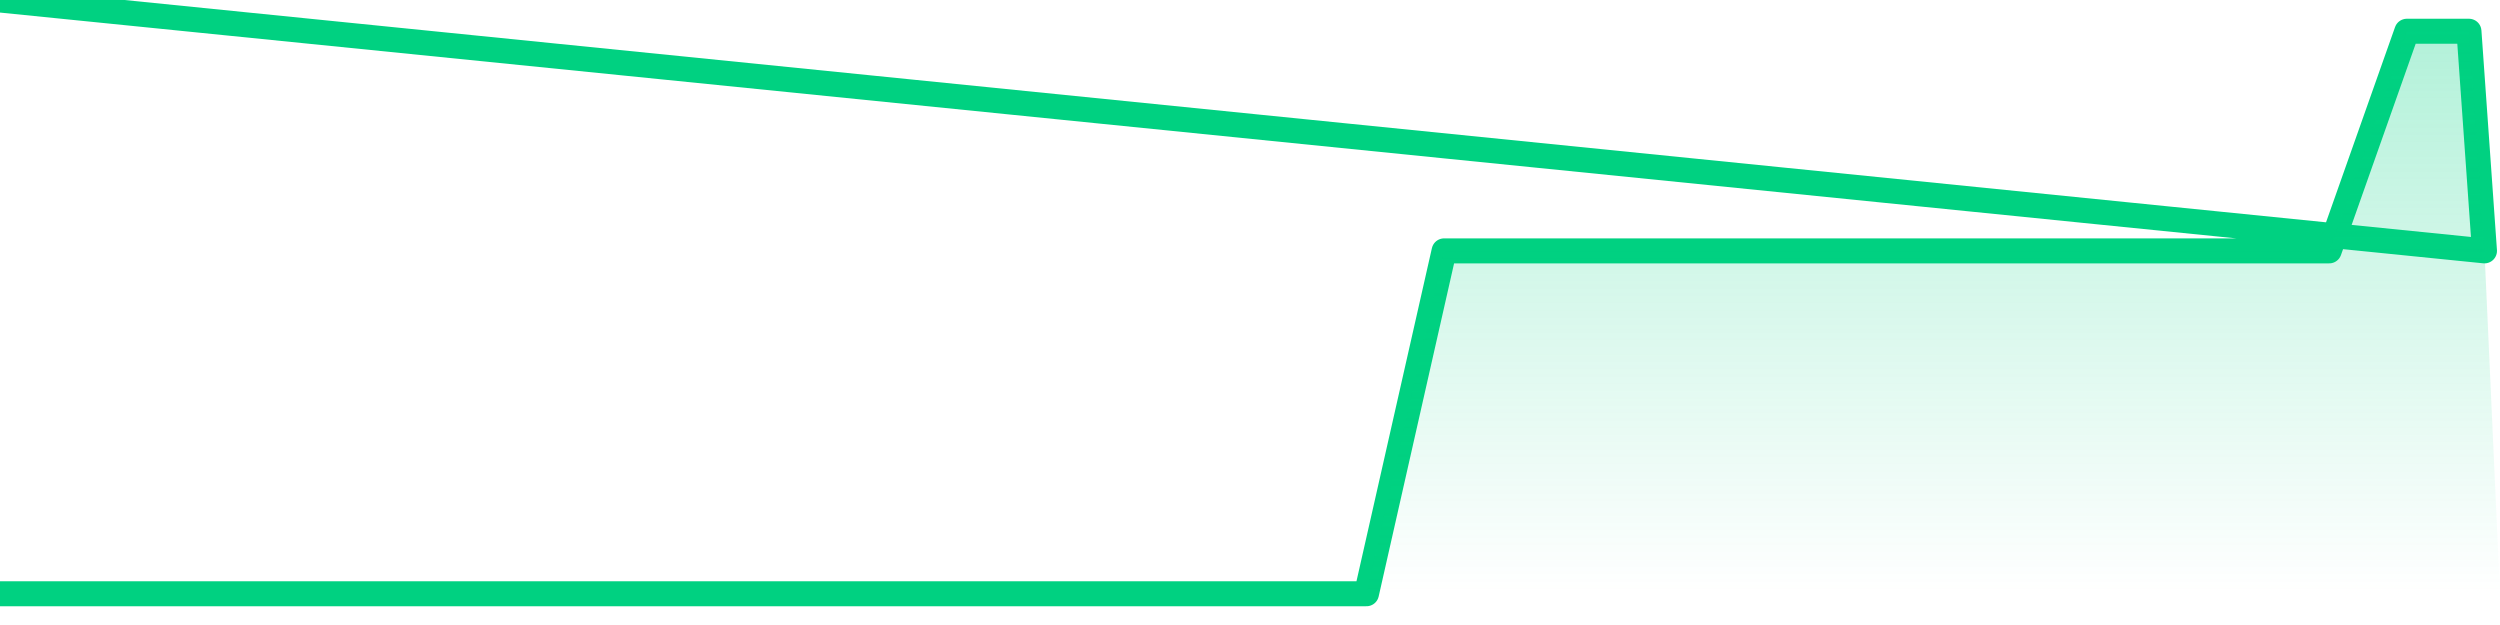
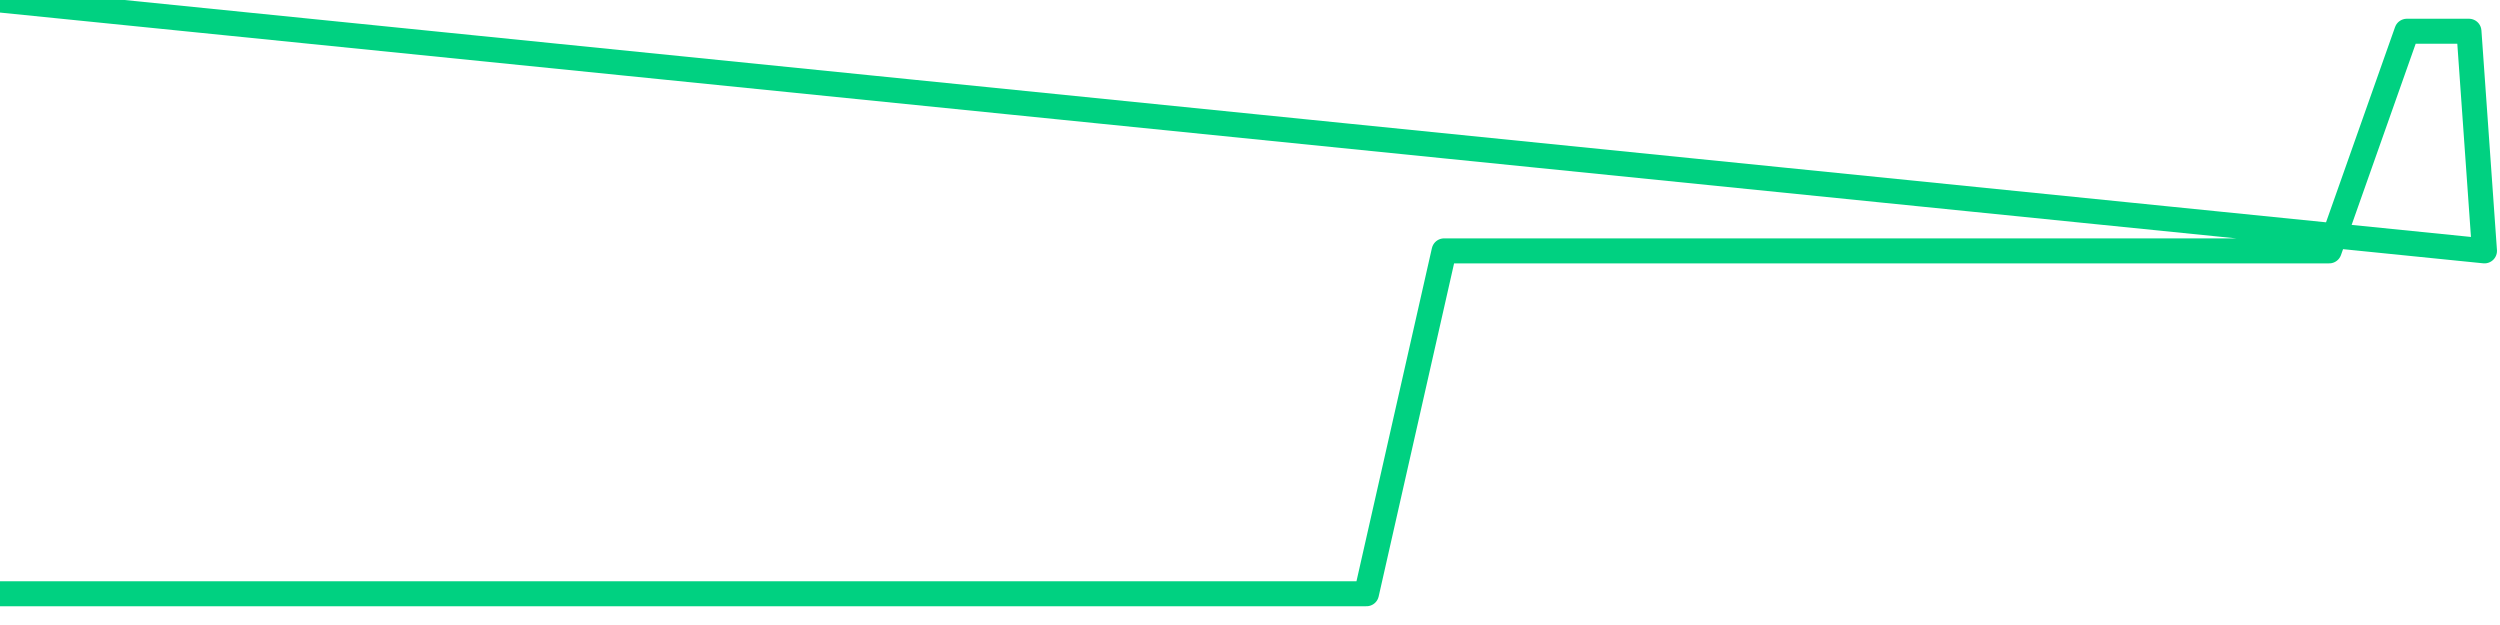
<svg xmlns="http://www.w3.org/2000/svg" width="200" height="50" viewBox="0 0 200 50" shape-rendering="auto">
  <polyline points="0,47.5 1.242,47.5 2.484,47.5 3.727,47.5 4.969,47.5 6.211,47.5 7.453,47.5 8.696,47.5 9.938,47.5 11.18,47.5 12.422,47.5 13.665,47.5 14.907,47.5 16.149,47.5 17.391,47.5 18.634,47.5 19.876,47.5 21.118,47.5 22.36,47.5 23.602,47.5 24.845,47.5 26.087,47.5 27.329,47.5 28.571,47.5 29.814,47.5 31.056,47.5 32.298,47.5 33.54,47.5 34.783,47.5 36.025,47.5 37.267,47.5 38.509,47.5 39.752,47.5 40.994,47.5 42.236,47.5 43.478,47.5 44.72,47.5 45.963,47.5 47.205,47.5 48.447,47.5 49.689,47.5 50.932,47.5 52.174,47.5 53.416,47.5 54.658,47.5 55.901,47.5 57.143,47.5 58.385,47.5 59.627,47.5 60.87,47.5 62.112,47.5 63.354,47.5 64.596,47.5 65.839,47.5 67.081,47.5 68.323,47.5 69.565,47.5 70.807,47.5 72.05,47.5 73.292,47.5 74.534,47.5 75.776,47.5 77.019,47.5 78.261,47.5 79.503,47.5 80.745,47.5 81.988,47.5 83.23,47.5 84.472,47.5 85.714,47.5 86.957,47.5 88.199,47.5 89.441,47.5 90.683,47.5 91.925,47.5 93.168,47.5 94.41,47.5 95.652,47.5 96.894,47.5 98.137,47.5 99.379,47.5 100.621,47.5 101.863,47.5 103.106,47.5 104.348,47.5 105.59,47.5 106.832,47.5 108.075,47.5 109.317,47.5 110.559,42.014 111.801,36.528 113.043,31.042 114.286,25.556 115.528,20.07 116.77,20.07 118.012,20.07 119.255,20.07 120.497,20.07 121.739,20.07 122.981,20.07 124.224,20.07 125.466,20.07 126.708,20.07 127.95,20.07 129.193,20.07 130.435,20.07 131.677,20.07 132.919,20.07 134.161,20.07 135.404,20.07 136.646,20.07 137.888,20.07 139.13,20.07 140.373,20.07 141.615,20.07 142.857,20.07 144.099,20.07 145.342,20.07 146.584,20.07 147.826,20.07 149.068,20.07 150.311,20.07 151.553,20.07 152.795,20.07 154.037,20.07 155.28,20.07 156.522,20.07 157.764,20.07 159.006,20.07 160.248,20.07 161.491,20.07 162.733,20.07 163.975,20.07 165.217,20.07 166.46,20.07 167.702,20.07 168.944,20.07 170.186,20.07 171.429,20.07 172.671,20.07 173.913,20.07 175.155,20.07 176.398,20.07 177.64,20.07 178.882,20.07 180.124,20.07 181.366,20.07 182.609,20.07 183.851,20.07 185.093,20.07 186.335,20.07 187.578,16.556 188.82,13.042 190.062,9.528 191.304,6.014 192.547,2.5 193.789,2.5 195.031,2.5 196.273,2.5 197.516,2.5 198.758,20.07 200,NaN " stroke="#00d181" stroke-width="2" stroke-opacity="1" fill="none" fill-opacity="0" stroke-linejoin="round" vector-effect="non-scaling-stroke" />
  <defs>
    <linearGradient id="areaGradient" x1="0%" y1="0%" x2="0%" y2="100%">
      <stop offset="0%" stop-color="#00d181" stop-opacity="0.3" />
      <stop offset="100%" stop-color="#00d181" stop-opacity="0" />
    </linearGradient>
  </defs>
-   <path d="&#10;      M 0,47.5 &#10;      L 0,47.5 &#10;      L 0,47.5 L 1.242,47.5 L 2.484,47.5 L 3.727,47.5 L 4.969,47.5 L 6.211,47.5 L 7.453,47.5 L 8.696,47.5 L 9.938,47.5 L 11.18,47.5 L 12.422,47.5 L 13.665,47.5 L 14.907,47.5 L 16.149,47.5 L 17.391,47.5 L 18.634,47.5 L 19.876,47.5 L 21.118,47.5 L 22.36,47.5 L 23.602,47.5 L 24.845,47.5 L 26.087,47.5 L 27.329,47.5 L 28.571,47.5 L 29.814,47.5 L 31.056,47.5 L 32.298,47.5 L 33.54,47.5 L 34.783,47.5 L 36.025,47.5 L 37.267,47.5 L 38.509,47.5 L 39.752,47.5 L 40.994,47.5 L 42.236,47.5 L 43.478,47.5 L 44.72,47.5 L 45.963,47.5 L 47.205,47.5 L 48.447,47.5 L 49.689,47.5 L 50.932,47.5 L 52.174,47.5 L 53.416,47.5 L 54.658,47.5 L 55.901,47.5 L 57.143,47.5 L 58.385,47.5 L 59.627,47.5 L 60.87,47.5 L 62.112,47.5 L 63.354,47.5 L 64.596,47.5 L 65.839,47.5 L 67.081,47.5 L 68.323,47.5 L 69.565,47.5 L 70.807,47.5 L 72.05,47.5 L 73.292,47.5 L 74.534,47.5 L 75.776,47.5 L 77.019,47.5 L 78.261,47.5 L 79.503,47.5 L 80.745,47.5 L 81.988,47.5 L 83.23,47.5 L 84.472,47.5 L 85.714,47.5 L 86.957,47.5 L 88.199,47.5 L 89.441,47.5 L 90.683,47.5 L 91.925,47.5 L 93.168,47.5 L 94.41,47.5 L 95.652,47.5 L 96.894,47.5 L 98.137,47.5 L 99.379,47.5 L 100.621,47.5 L 101.863,47.5 L 103.106,47.5 L 104.348,47.5 L 105.59,47.5 L 106.832,47.5 L 108.075,47.5 L 109.317,47.5 L 110.559,42.014 L 111.801,36.528 L 113.043,31.042 L 114.286,25.556 L 115.528,20.07 L 116.77,20.07 L 118.012,20.07 L 119.255,20.07 L 120.497,20.07 L 121.739,20.07 L 122.981,20.07 L 124.224,20.07 L 125.466,20.07 L 126.708,20.07 L 127.95,20.07 L 129.193,20.07 L 130.435,20.07 L 131.677,20.07 L 132.919,20.07 L 134.161,20.07 L 135.404,20.07 L 136.646,20.07 L 137.888,20.07 L 139.13,20.07 L 140.373,20.07 L 141.615,20.07 L 142.857,20.07 L 144.099,20.07 L 145.342,20.07 L 146.584,20.07 L 147.826,20.07 L 149.068,20.07 L 150.311,20.07 L 151.553,20.07 L 152.795,20.07 L 154.037,20.07 L 155.28,20.07 L 156.522,20.07 L 157.764,20.07 L 159.006,20.07 L 160.248,20.07 L 161.491,20.07 L 162.733,20.07 L 163.975,20.07 L 165.217,20.07 L 166.46,20.07 L 167.702,20.07 L 168.944,20.07 L 170.186,20.07 L 171.429,20.07 L 172.671,20.07 L 173.913,20.07 L 175.155,20.07 L 176.398,20.07 L 177.64,20.07 L 178.882,20.07 L 180.124,20.07 L 181.366,20.07 L 182.609,20.07 L 183.851,20.07 L 185.093,20.07 L 186.335,20.07 L 187.578,16.556 L 188.82,13.042 L 190.062,9.528 L 191.304,6.014 L 192.547,2.5 L 193.789,2.5 L 195.031,2.5 L 196.273,2.5 L 197.516,2.5 L 198.758,20.07 L 200,47.5 L 0,47.5 &#10;      L 0,47.5 &#10;      Z&#10;    " fill="url(#areaGradient)" />
</svg>